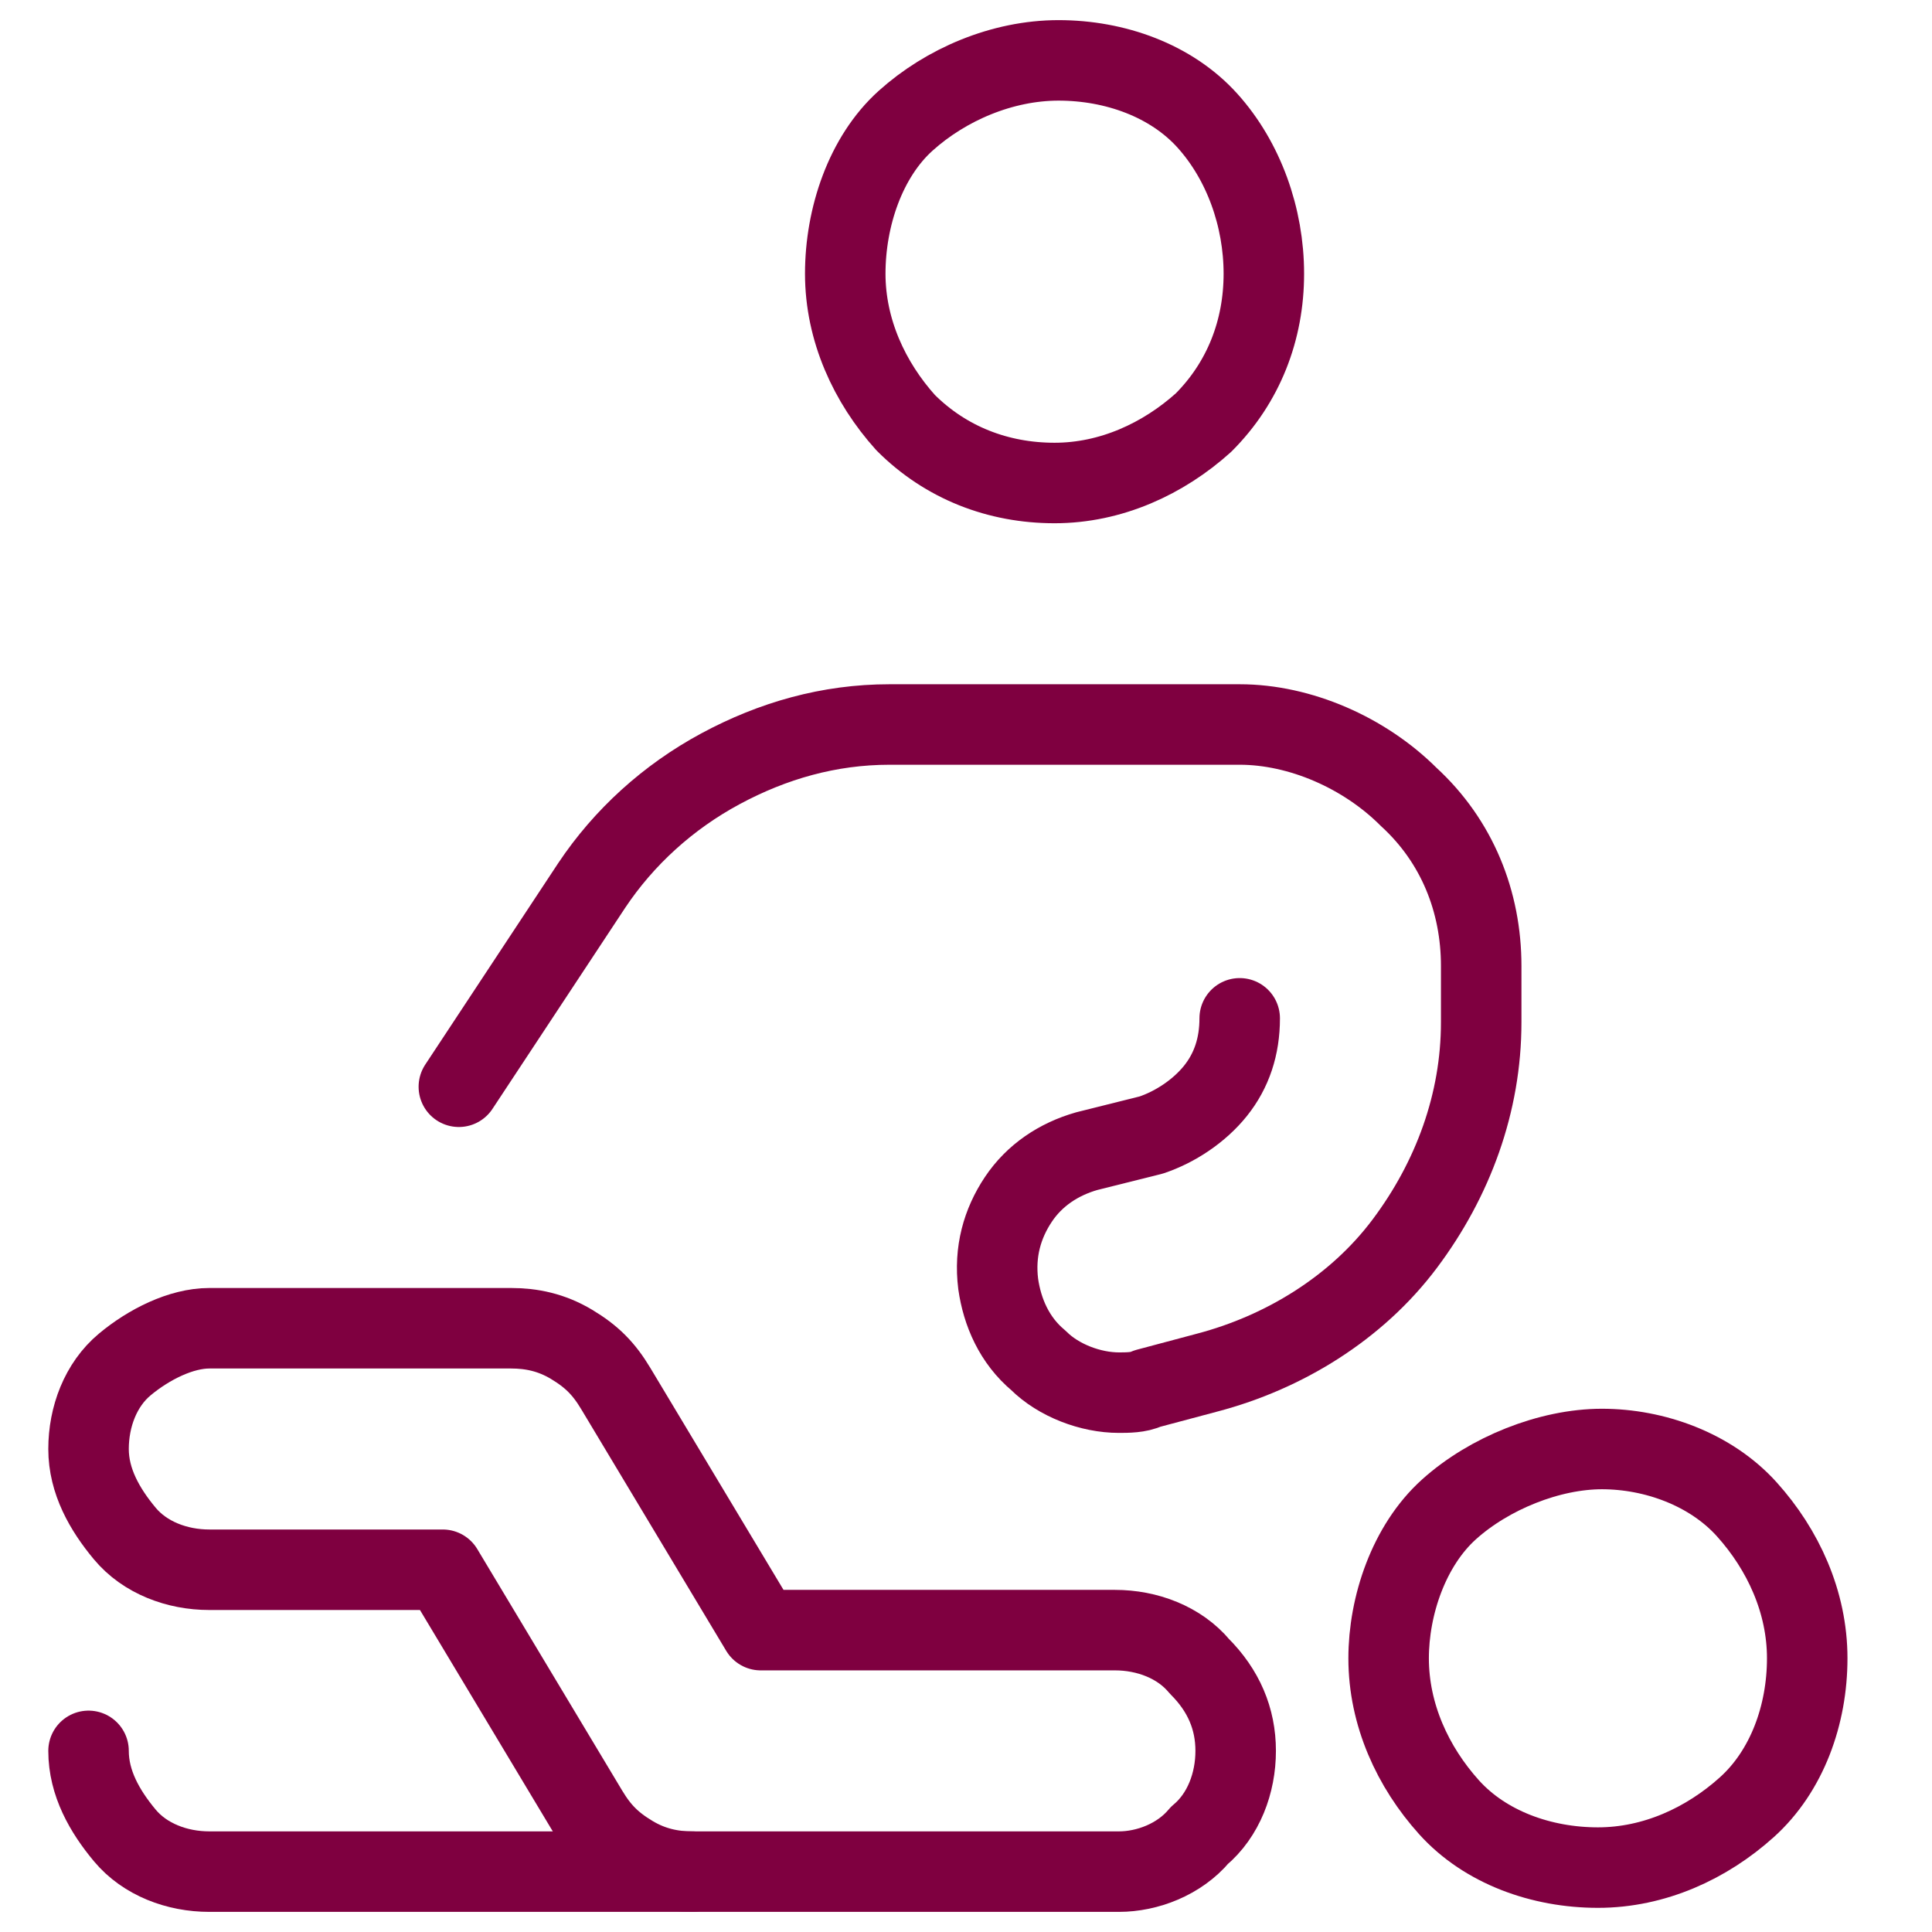
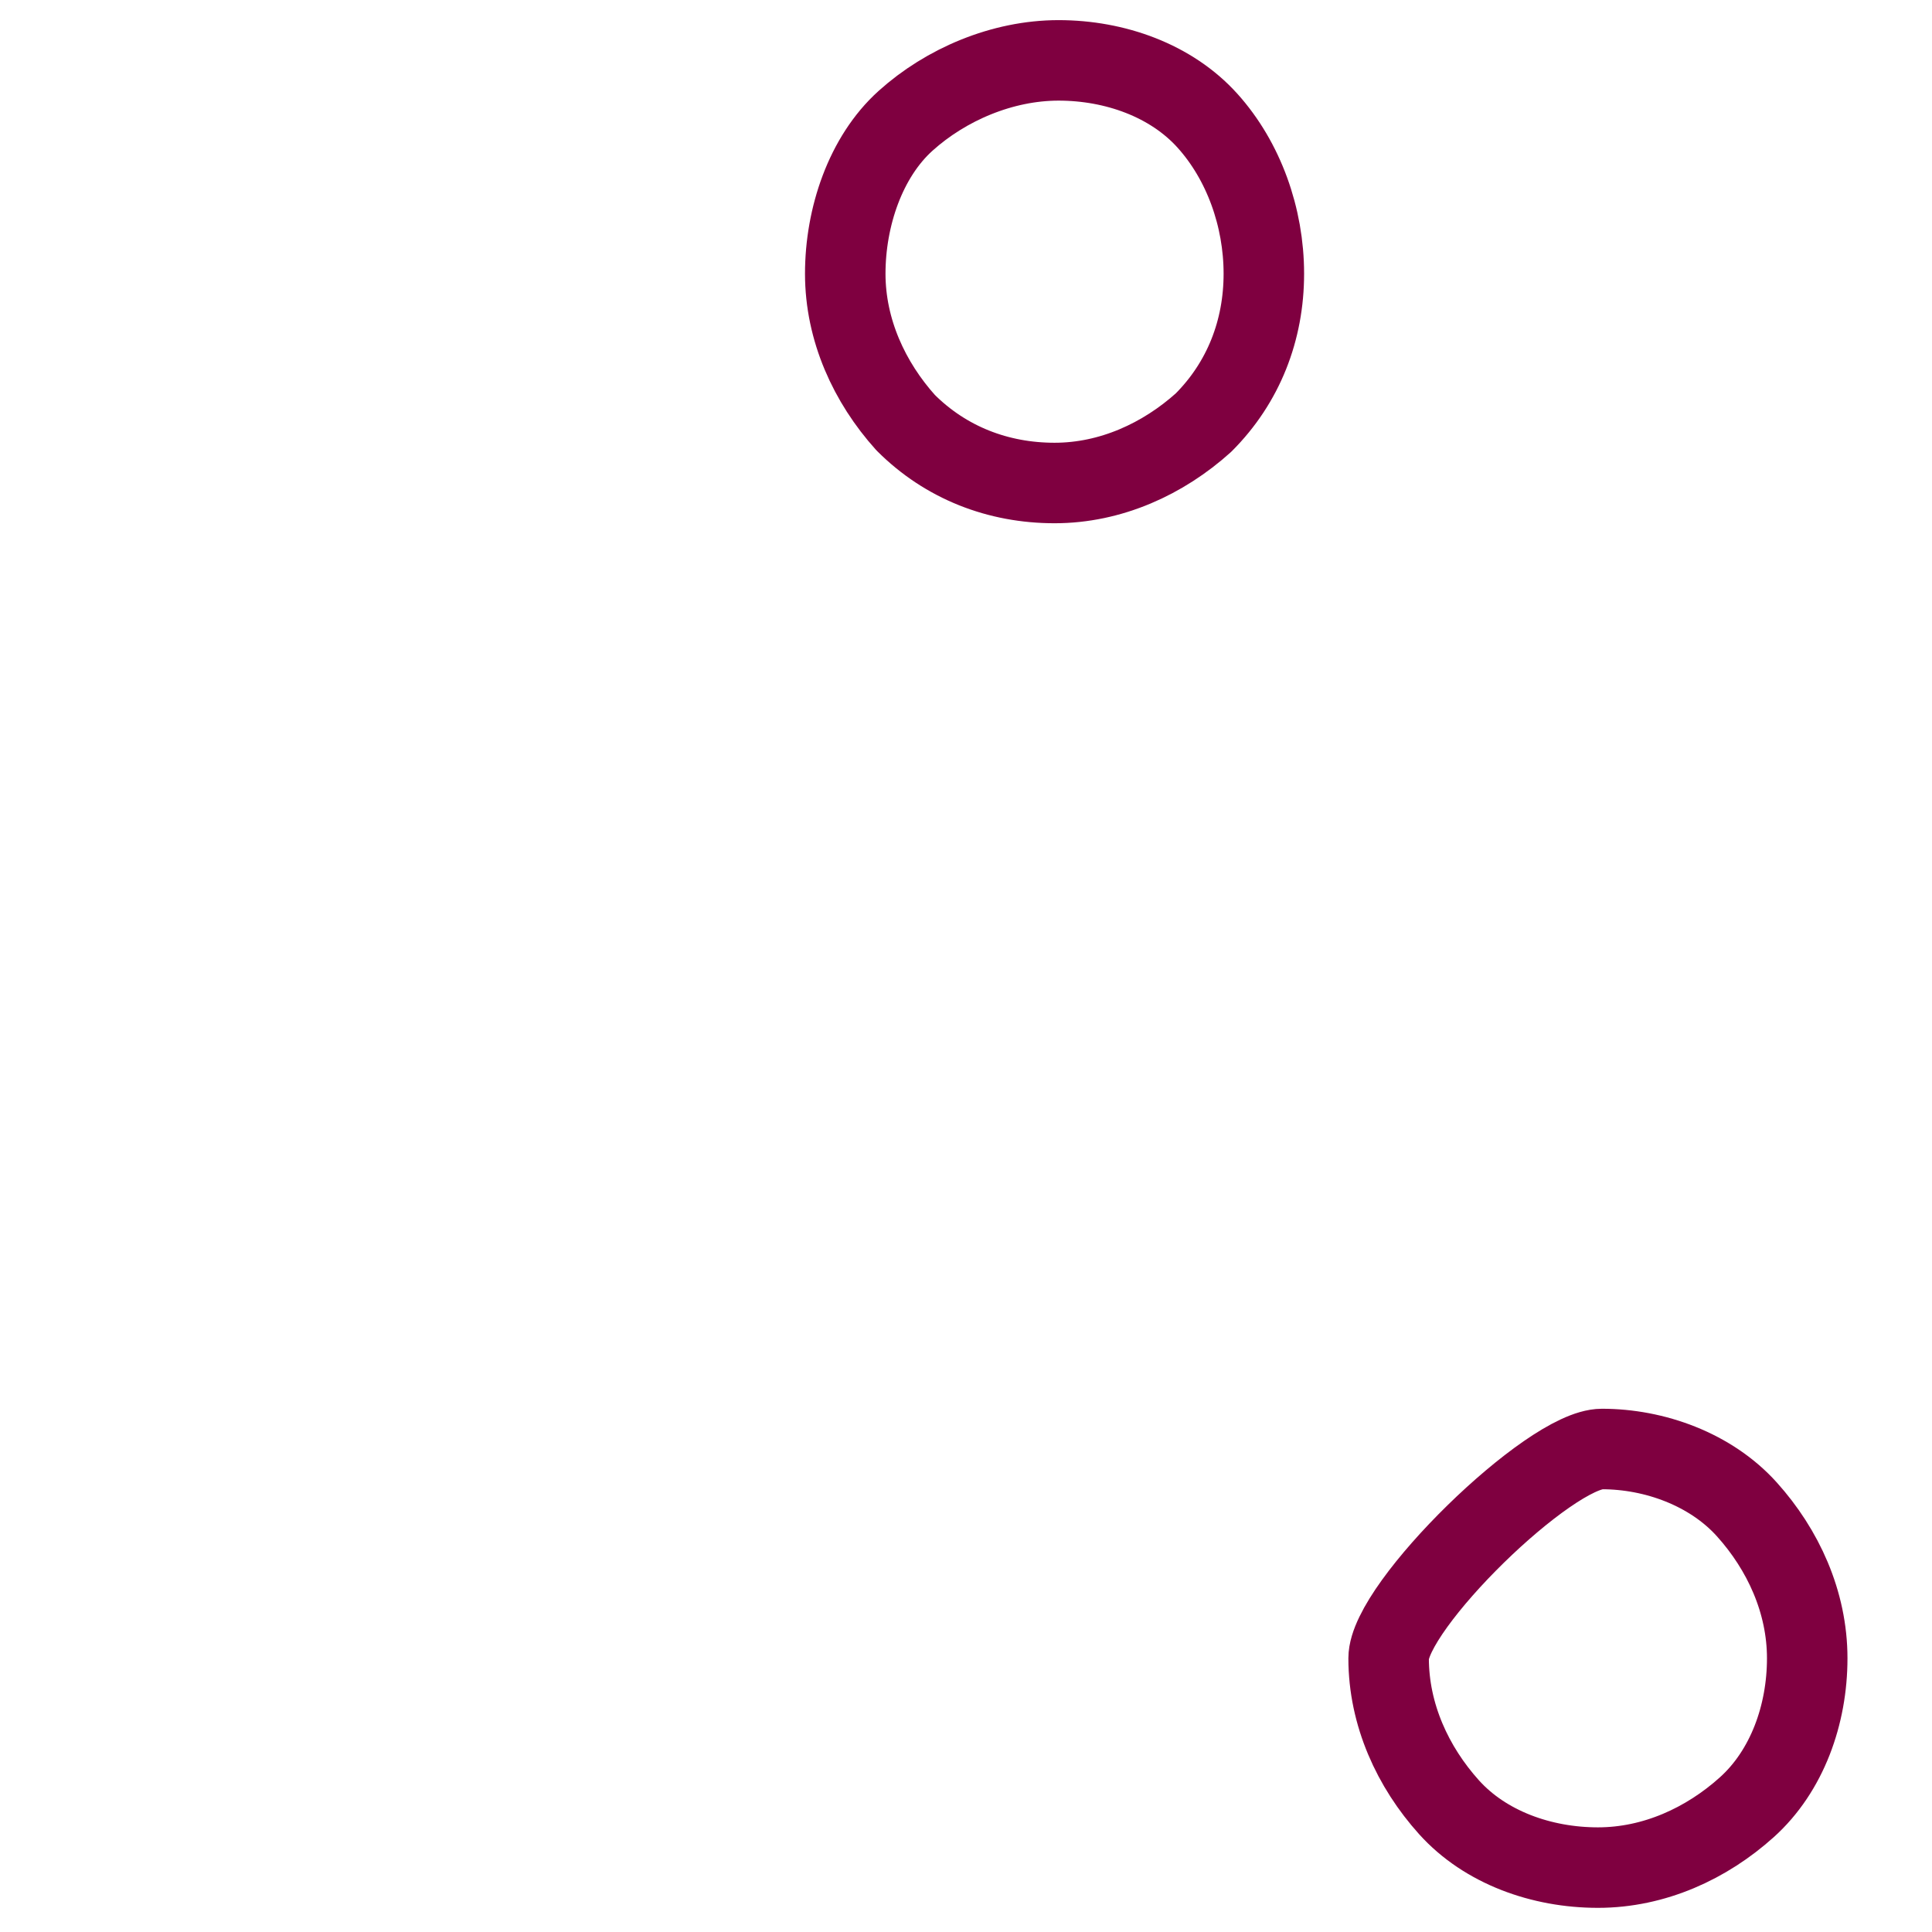
<svg xmlns="http://www.w3.org/2000/svg" version="1.1" id="Ebene_1" x="0px" y="0px" viewBox="0 0 48 48" style="enable-background:new 0 0 48 48;" xml:space="preserve">
  <style type="text/css">
	.st0{fill:none;stroke:#7F0040;stroke-width:2;stroke-linecap:round;stroke-linejoin:round;}
</style>
  <path class="st0" d="M21,6.8c0,1.4,0.6,2.7,1.5,3.7c1,1,2.3,1.5,3.7,1.5s2.7-0.6,3.7-1.5c1-1,1.5-2.3,1.5-3.7S30.9,4,30,3  s-2.3-1.5-3.7-1.5S23.5,2.1,22.5,3S21,5.4,21,6.8L21,6.8z" />
-   <path class="st0" d="M34.5,41.2c0,1.4,0.6,2.7,1.5,3.7s2.3,1.5,3.7,1.5s2.7-0.6,3.7-1.5s1.5-2.3,1.5-3.7s-0.6-2.7-1.5-3.7  S41.1,36,39.8,36S37,36.6,36,37.5S34.5,39.9,34.5,41.2z" />
-   <path class="st0" d="M27.8,46.5H17.2c-0.5,0-1-0.1-1.5-0.4c-0.5-0.3-0.8-0.6-1.1-1.1L11,39H5.2c-0.8,0-1.6-0.3-2.1-0.9  S2.2,36.8,2.2,36s0.3-1.6,0.9-2.1S4.5,33,5.2,33h7.5c0.5,0,1,0.1,1.5,0.4c0.5,0.3,0.8,0.6,1.1,1.1l3.6,6h8.8c0.8,0,1.6,0.3,2.1,0.9  c0.6,0.6,0.9,1.3,0.9,2.1s-0.3,1.6-0.9,2.1C29.3,46.2,28.5,46.5,27.8,46.5z" />
-   <path class="st0" d="M17.2,46.5h-12c-0.8,0-1.6-0.3-2.1-0.9s-0.9-1.3-0.9-2.1" />
-   <path class="st0" d="M30.8,25.3c0,0.7-0.2,1.3-0.6,1.8s-1,0.9-1.6,1.1L27,28.6c-0.7,0.2-1.3,0.6-1.7,1.2c-0.4,0.6-0.6,1.3-0.5,2.1  c0.1,0.7,0.4,1.4,1,1.9c0.5,0.5,1.3,0.8,2,0.8c0.2,0,0.5,0,0.7-0.1l1.5-0.4c1.9-0.5,3.7-1.6,4.9-3.2c1.2-1.6,1.9-3.5,1.9-5.5V24  c0-1.6-0.6-3.1-1.8-4.2c-1.1-1.1-2.7-1.8-4.2-1.8h-8.7c-1.5,0-2.9,0.4-4.2,1.1c-1.3,0.7-2.4,1.7-3.2,2.9l-3.3,5" />
+   <path class="st0" d="M34.5,41.2c0,1.4,0.6,2.7,1.5,3.7s2.3,1.5,3.7,1.5s2.7-0.6,3.7-1.5s1.5-2.3,1.5-3.7s-0.6-2.7-1.5-3.7  S41.1,36,39.8,36S34.5,39.9,34.5,41.2z" />
</svg>